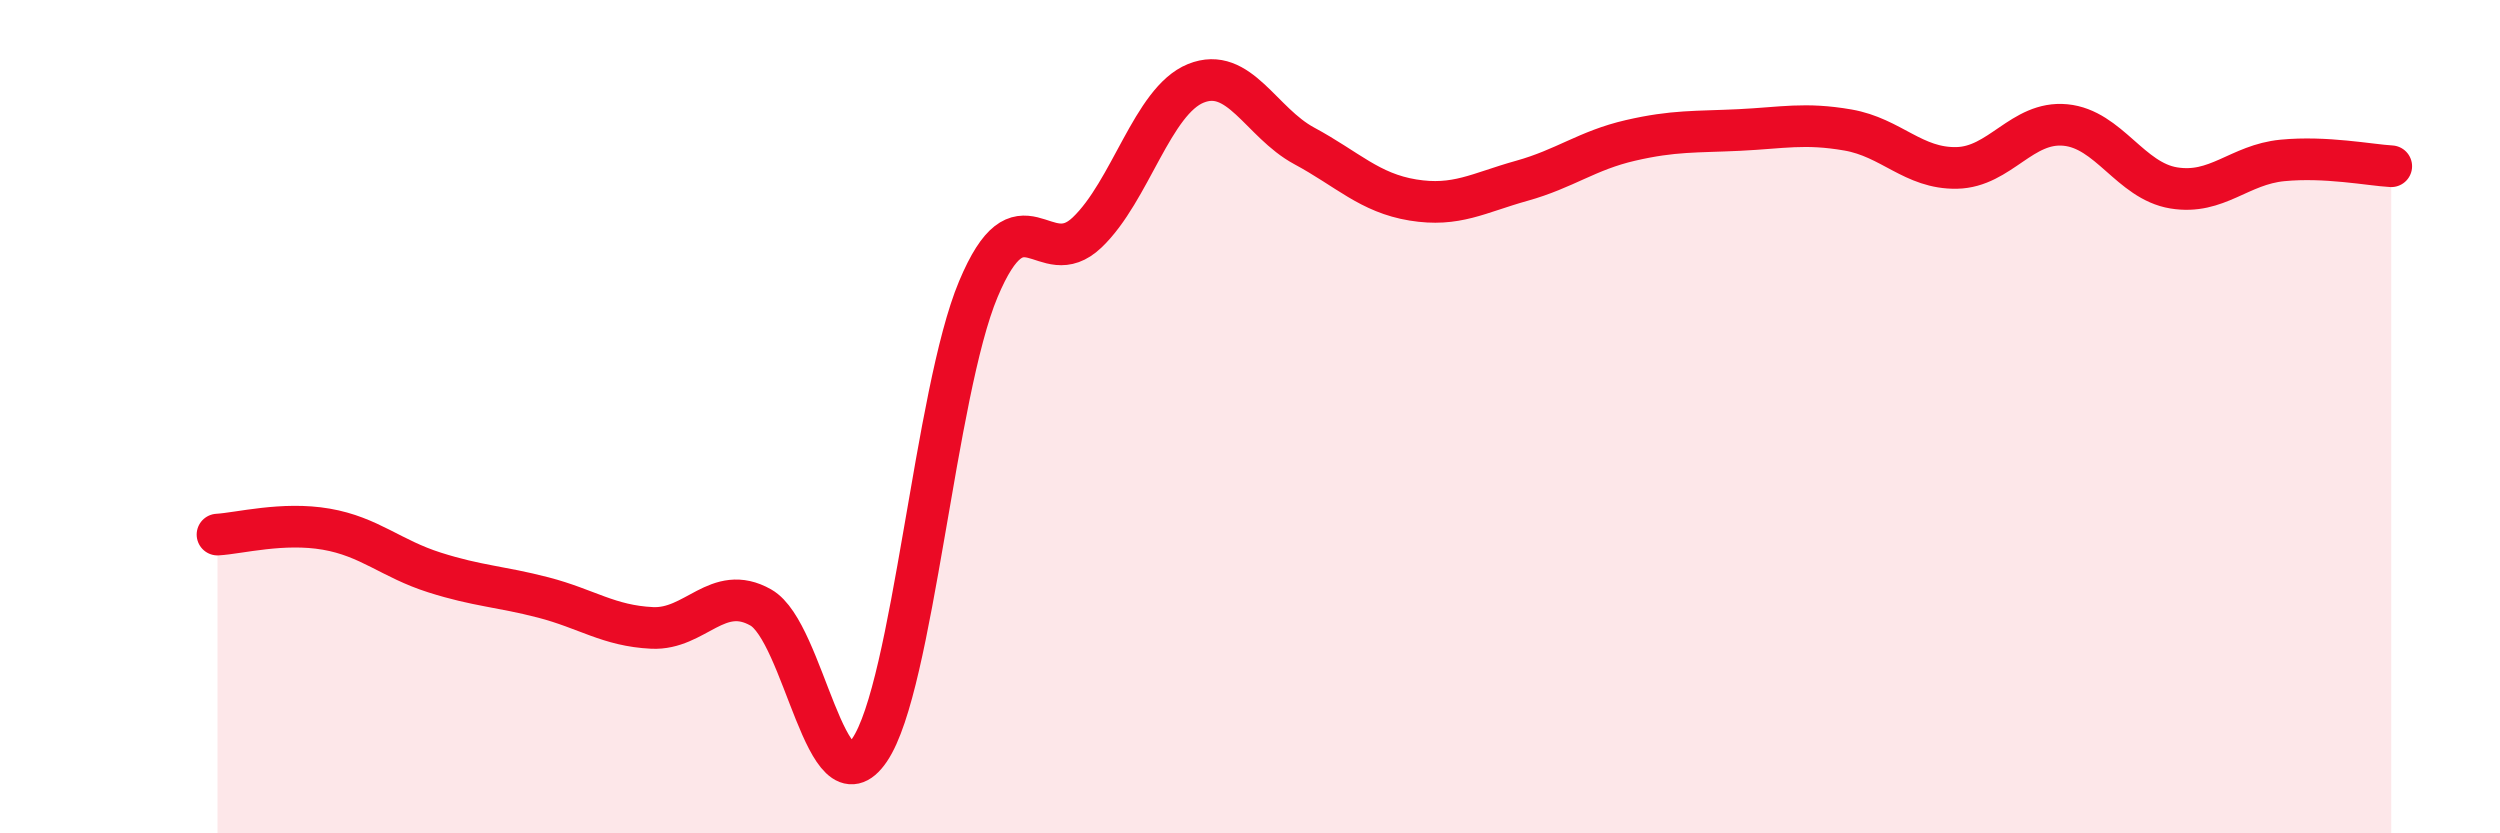
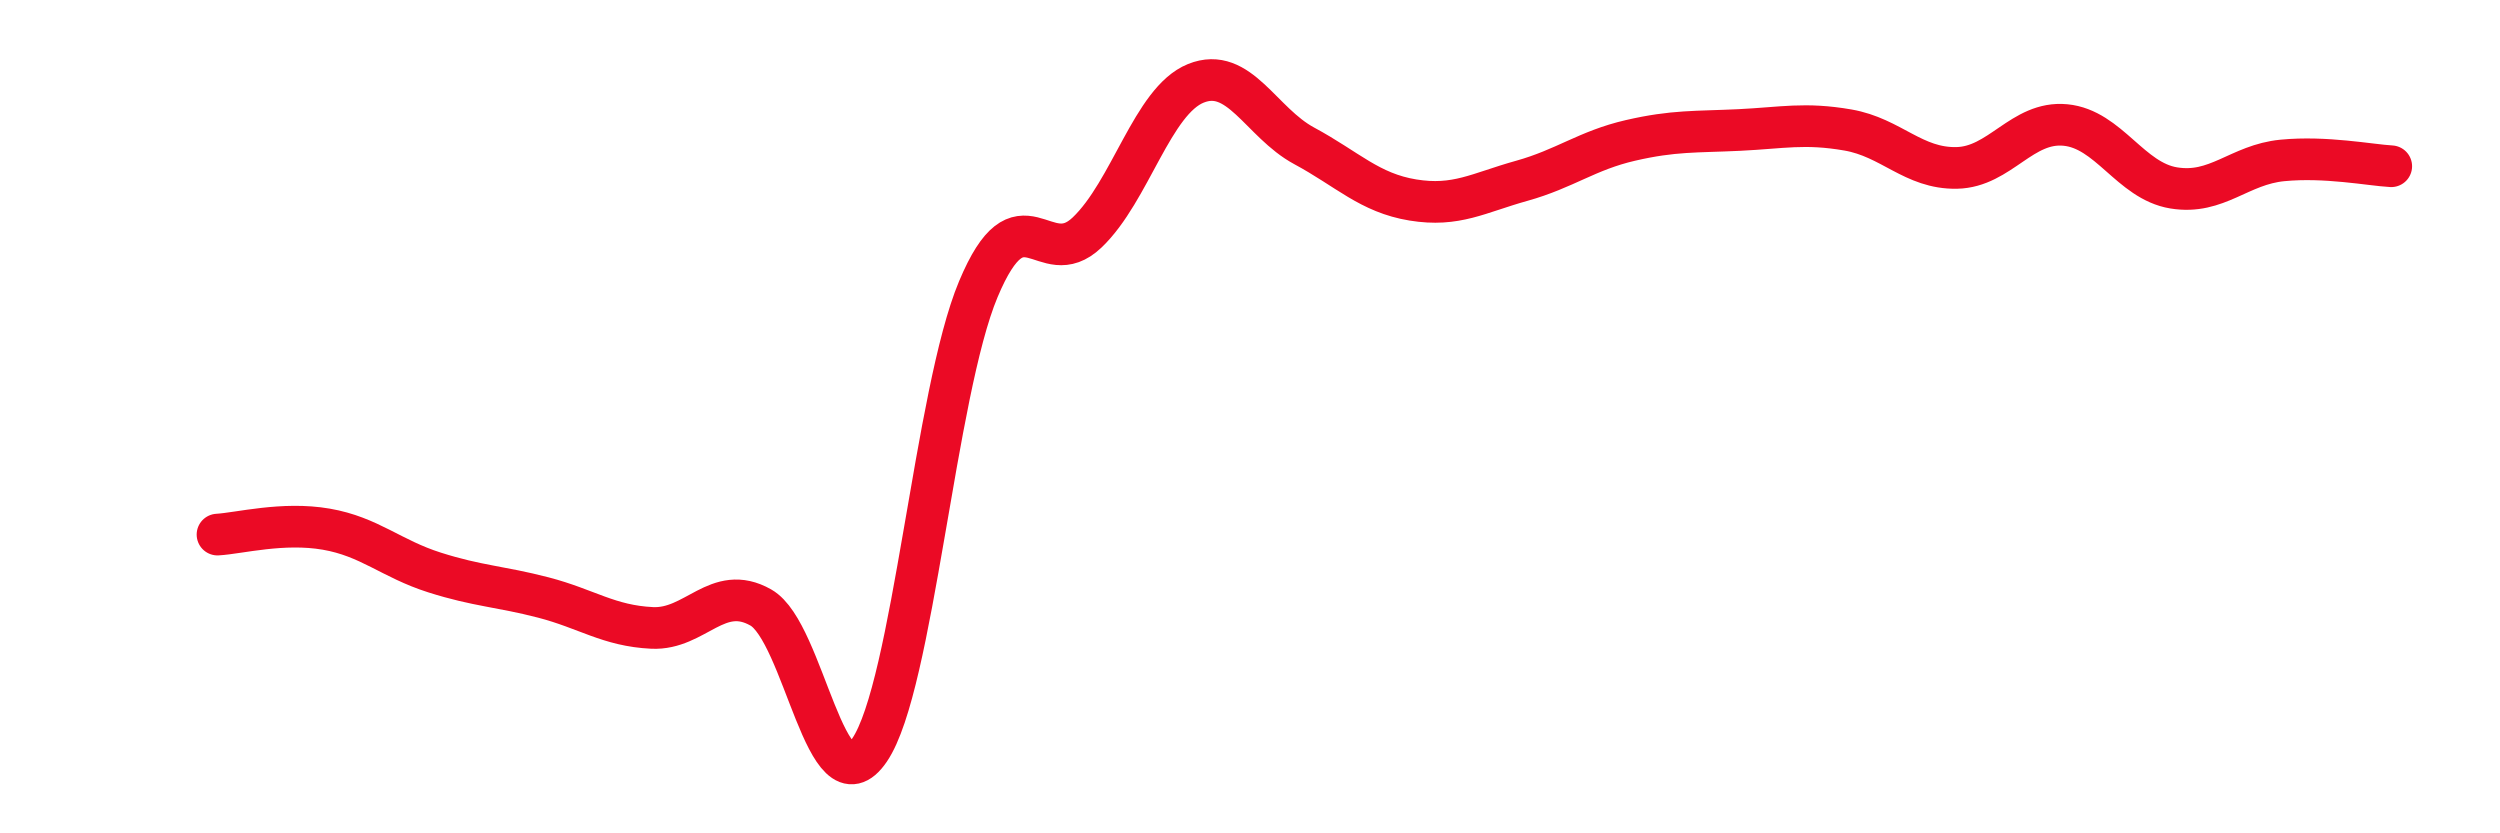
<svg xmlns="http://www.w3.org/2000/svg" width="60" height="20" viewBox="0 0 60 20">
-   <path d="M 5.22,12.83 C 5.74,12.8 6.79,12.52 7.83,12.7 C 8.87,12.88 9.39,13.41 10.43,13.74 C 11.47,14.07 12,14.07 13.04,14.34 C 14.08,14.61 14.61,15.02 15.65,15.07 C 16.69,15.12 17.22,13.99 18.26,14.58 C 19.3,15.17 19.83,19.53 20.87,18 C 21.91,16.47 22.44,9.42 23.48,6.94 C 24.52,4.46 25.05,6.57 26.09,5.58 C 27.13,4.59 27.66,2.42 28.7,2 C 29.74,1.58 30.26,2.94 31.3,3.5 C 32.34,4.06 32.87,4.63 33.91,4.8 C 34.95,4.97 35.48,4.63 36.52,4.34 C 37.56,4.05 38.09,3.61 39.13,3.37 C 40.17,3.13 40.7,3.17 41.74,3.12 C 42.78,3.07 43.31,2.94 44.35,3.12 C 45.39,3.3 45.92,4.05 46.96,4.03 C 48,4.01 48.53,2.9 49.57,3 C 50.61,3.1 51.13,4.34 52.17,4.51 C 53.21,4.68 53.74,3.95 54.78,3.85 C 55.82,3.75 56.87,3.96 57.39,3.99L57.39 20L5.22 20Z" fill="#EB0A25" opacity="0.1" stroke-linecap="round" stroke-linejoin="round" />
  <path d="M 5.22,12.83 C 5.74,12.8 6.79,12.52 7.83,12.7 C 8.87,12.88 9.39,13.41 10.43,13.74 C 11.47,14.07 12,14.07 13.04,14.34 C 14.08,14.61 14.61,15.02 15.65,15.07 C 16.69,15.12 17.22,13.99 18.26,14.58 C 19.3,15.17 19.83,19.53 20.87,18 C 21.91,16.47 22.44,9.42 23.48,6.94 C 24.52,4.46 25.05,6.57 26.09,5.58 C 27.13,4.59 27.66,2.42 28.7,2 C 29.74,1.58 30.26,2.94 31.3,3.5 C 32.34,4.06 32.87,4.63 33.91,4.8 C 34.95,4.97 35.48,4.63 36.52,4.34 C 37.56,4.05 38.09,3.61 39.13,3.37 C 40.17,3.13 40.7,3.17 41.74,3.12 C 42.78,3.07 43.31,2.94 44.35,3.12 C 45.39,3.3 45.92,4.05 46.96,4.03 C 48,4.01 48.53,2.9 49.57,3 C 50.61,3.1 51.13,4.34 52.17,4.51 C 53.21,4.68 53.74,3.95 54.78,3.85 C 55.82,3.75 56.87,3.96 57.39,3.99" stroke="#EB0A25" stroke-width="1" fill="none" stroke-linecap="round" stroke-linejoin="round" />
</svg>